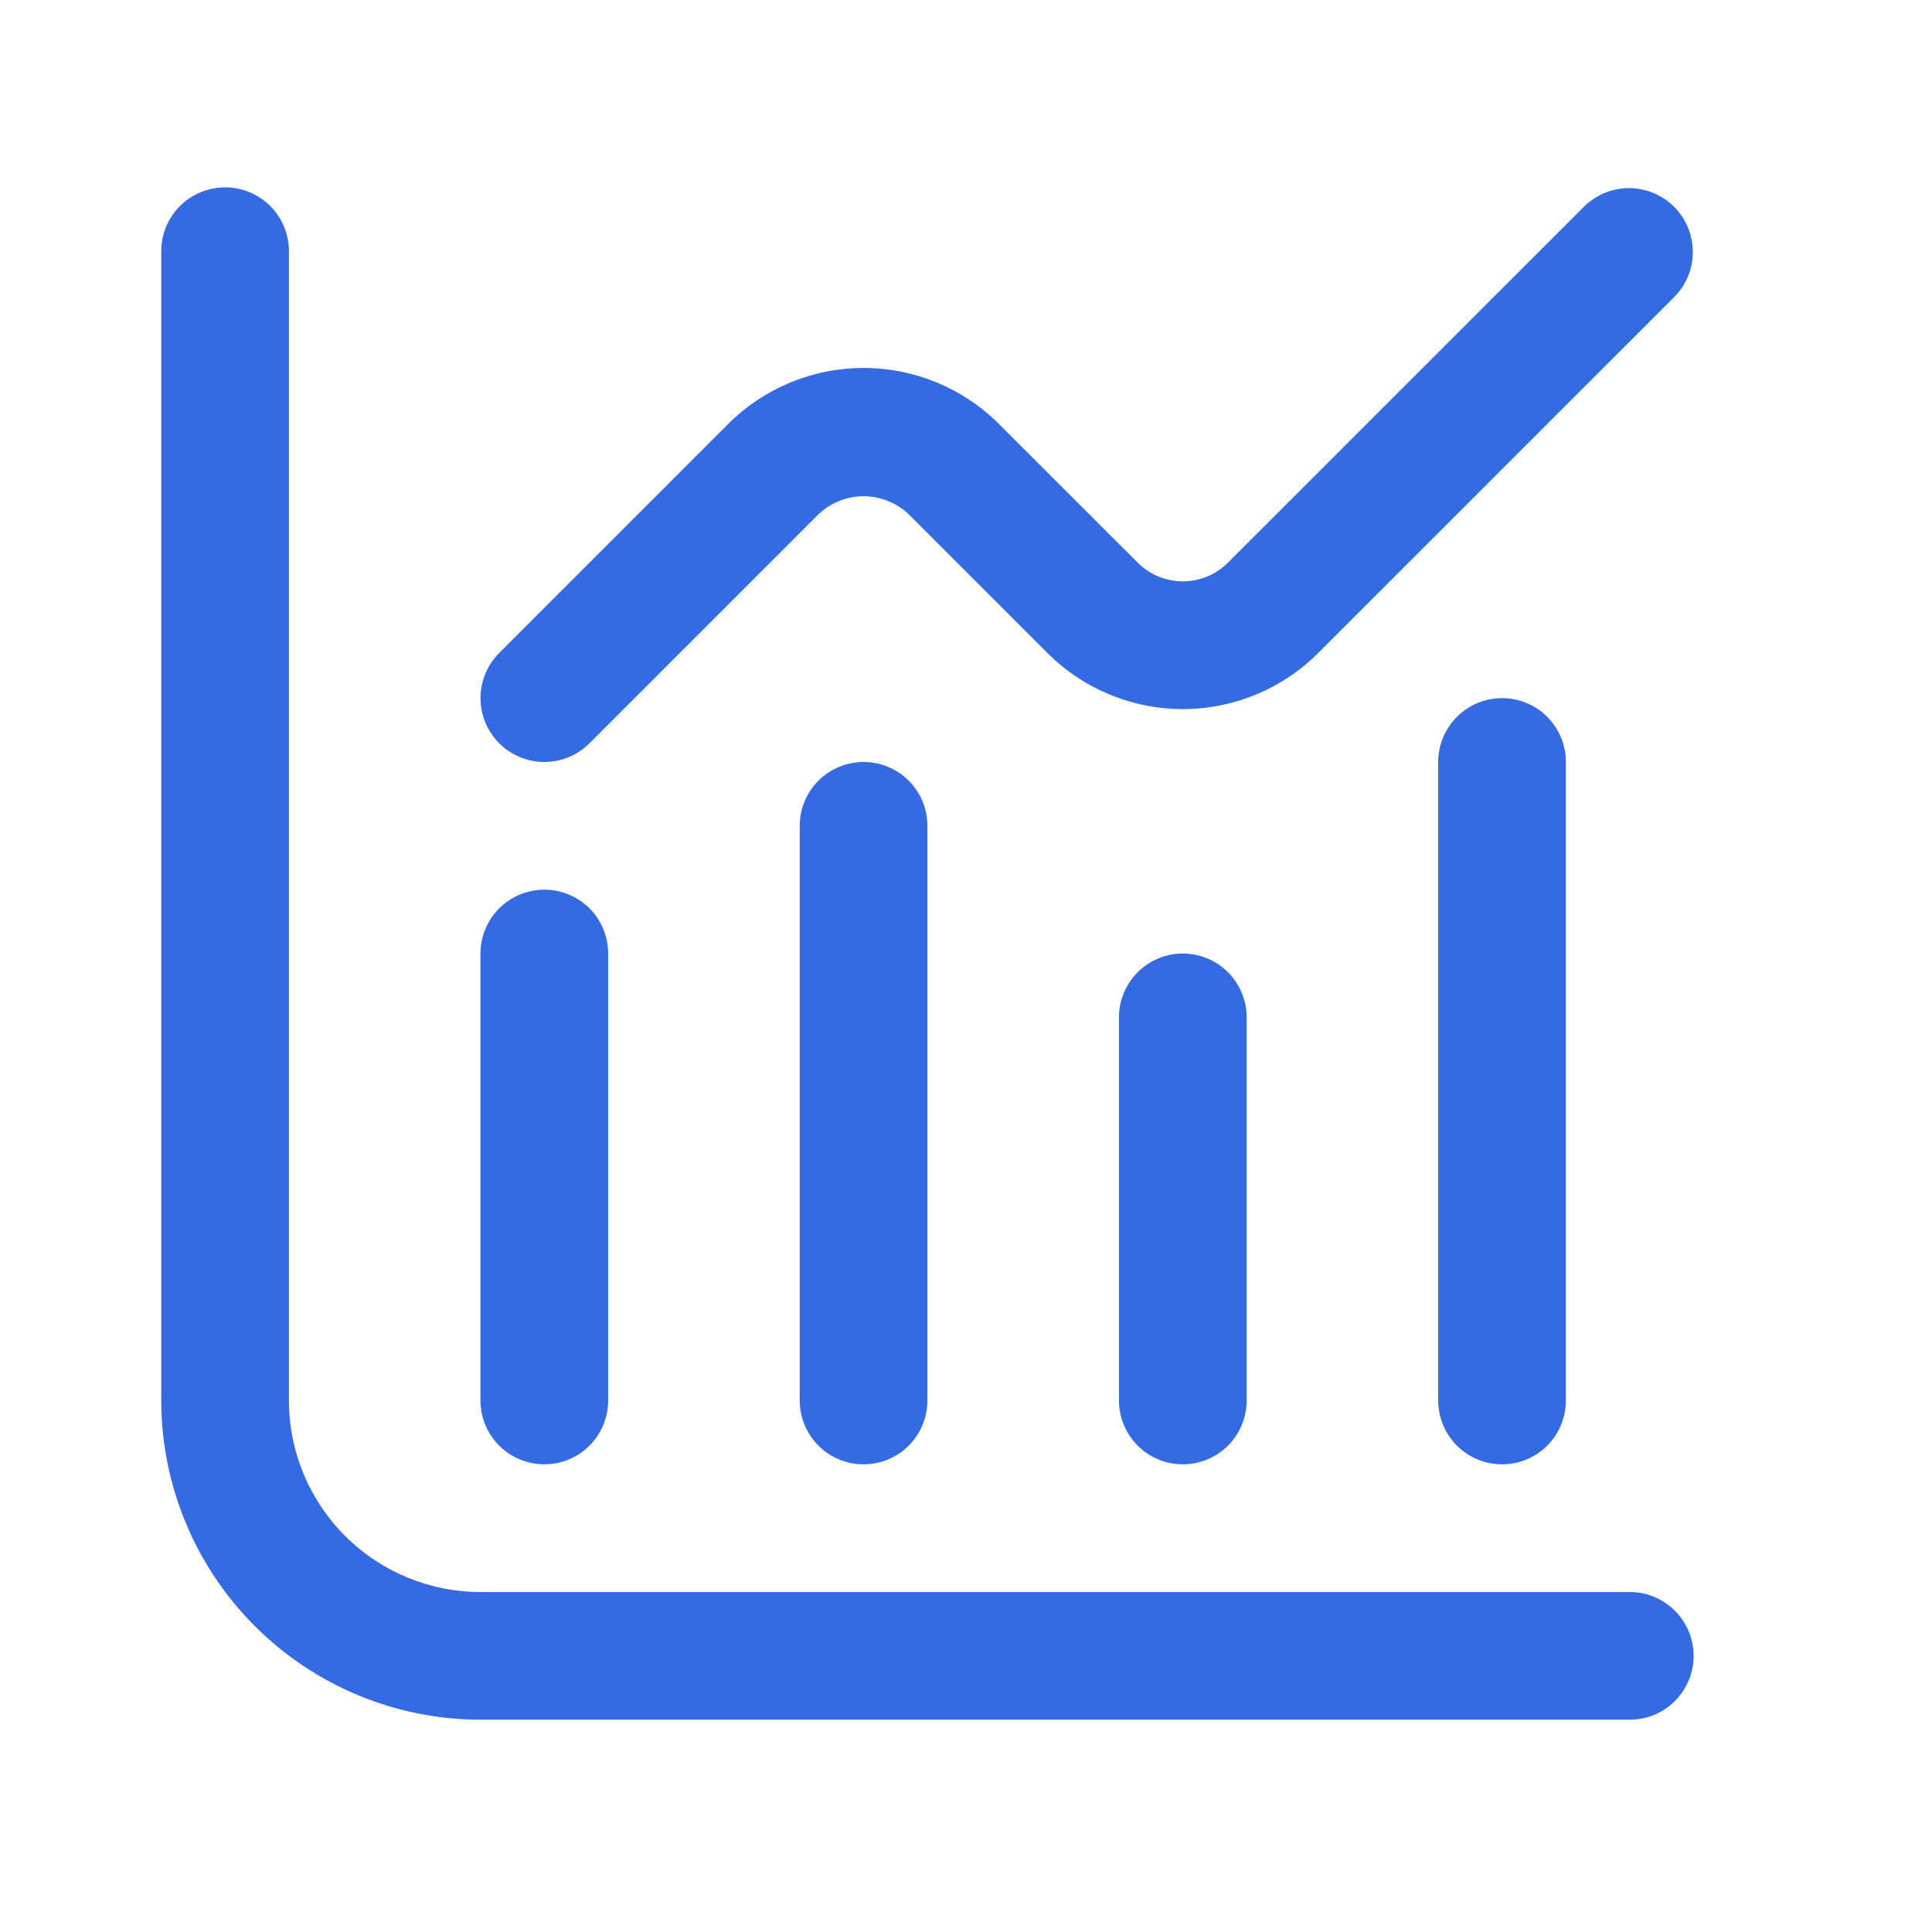
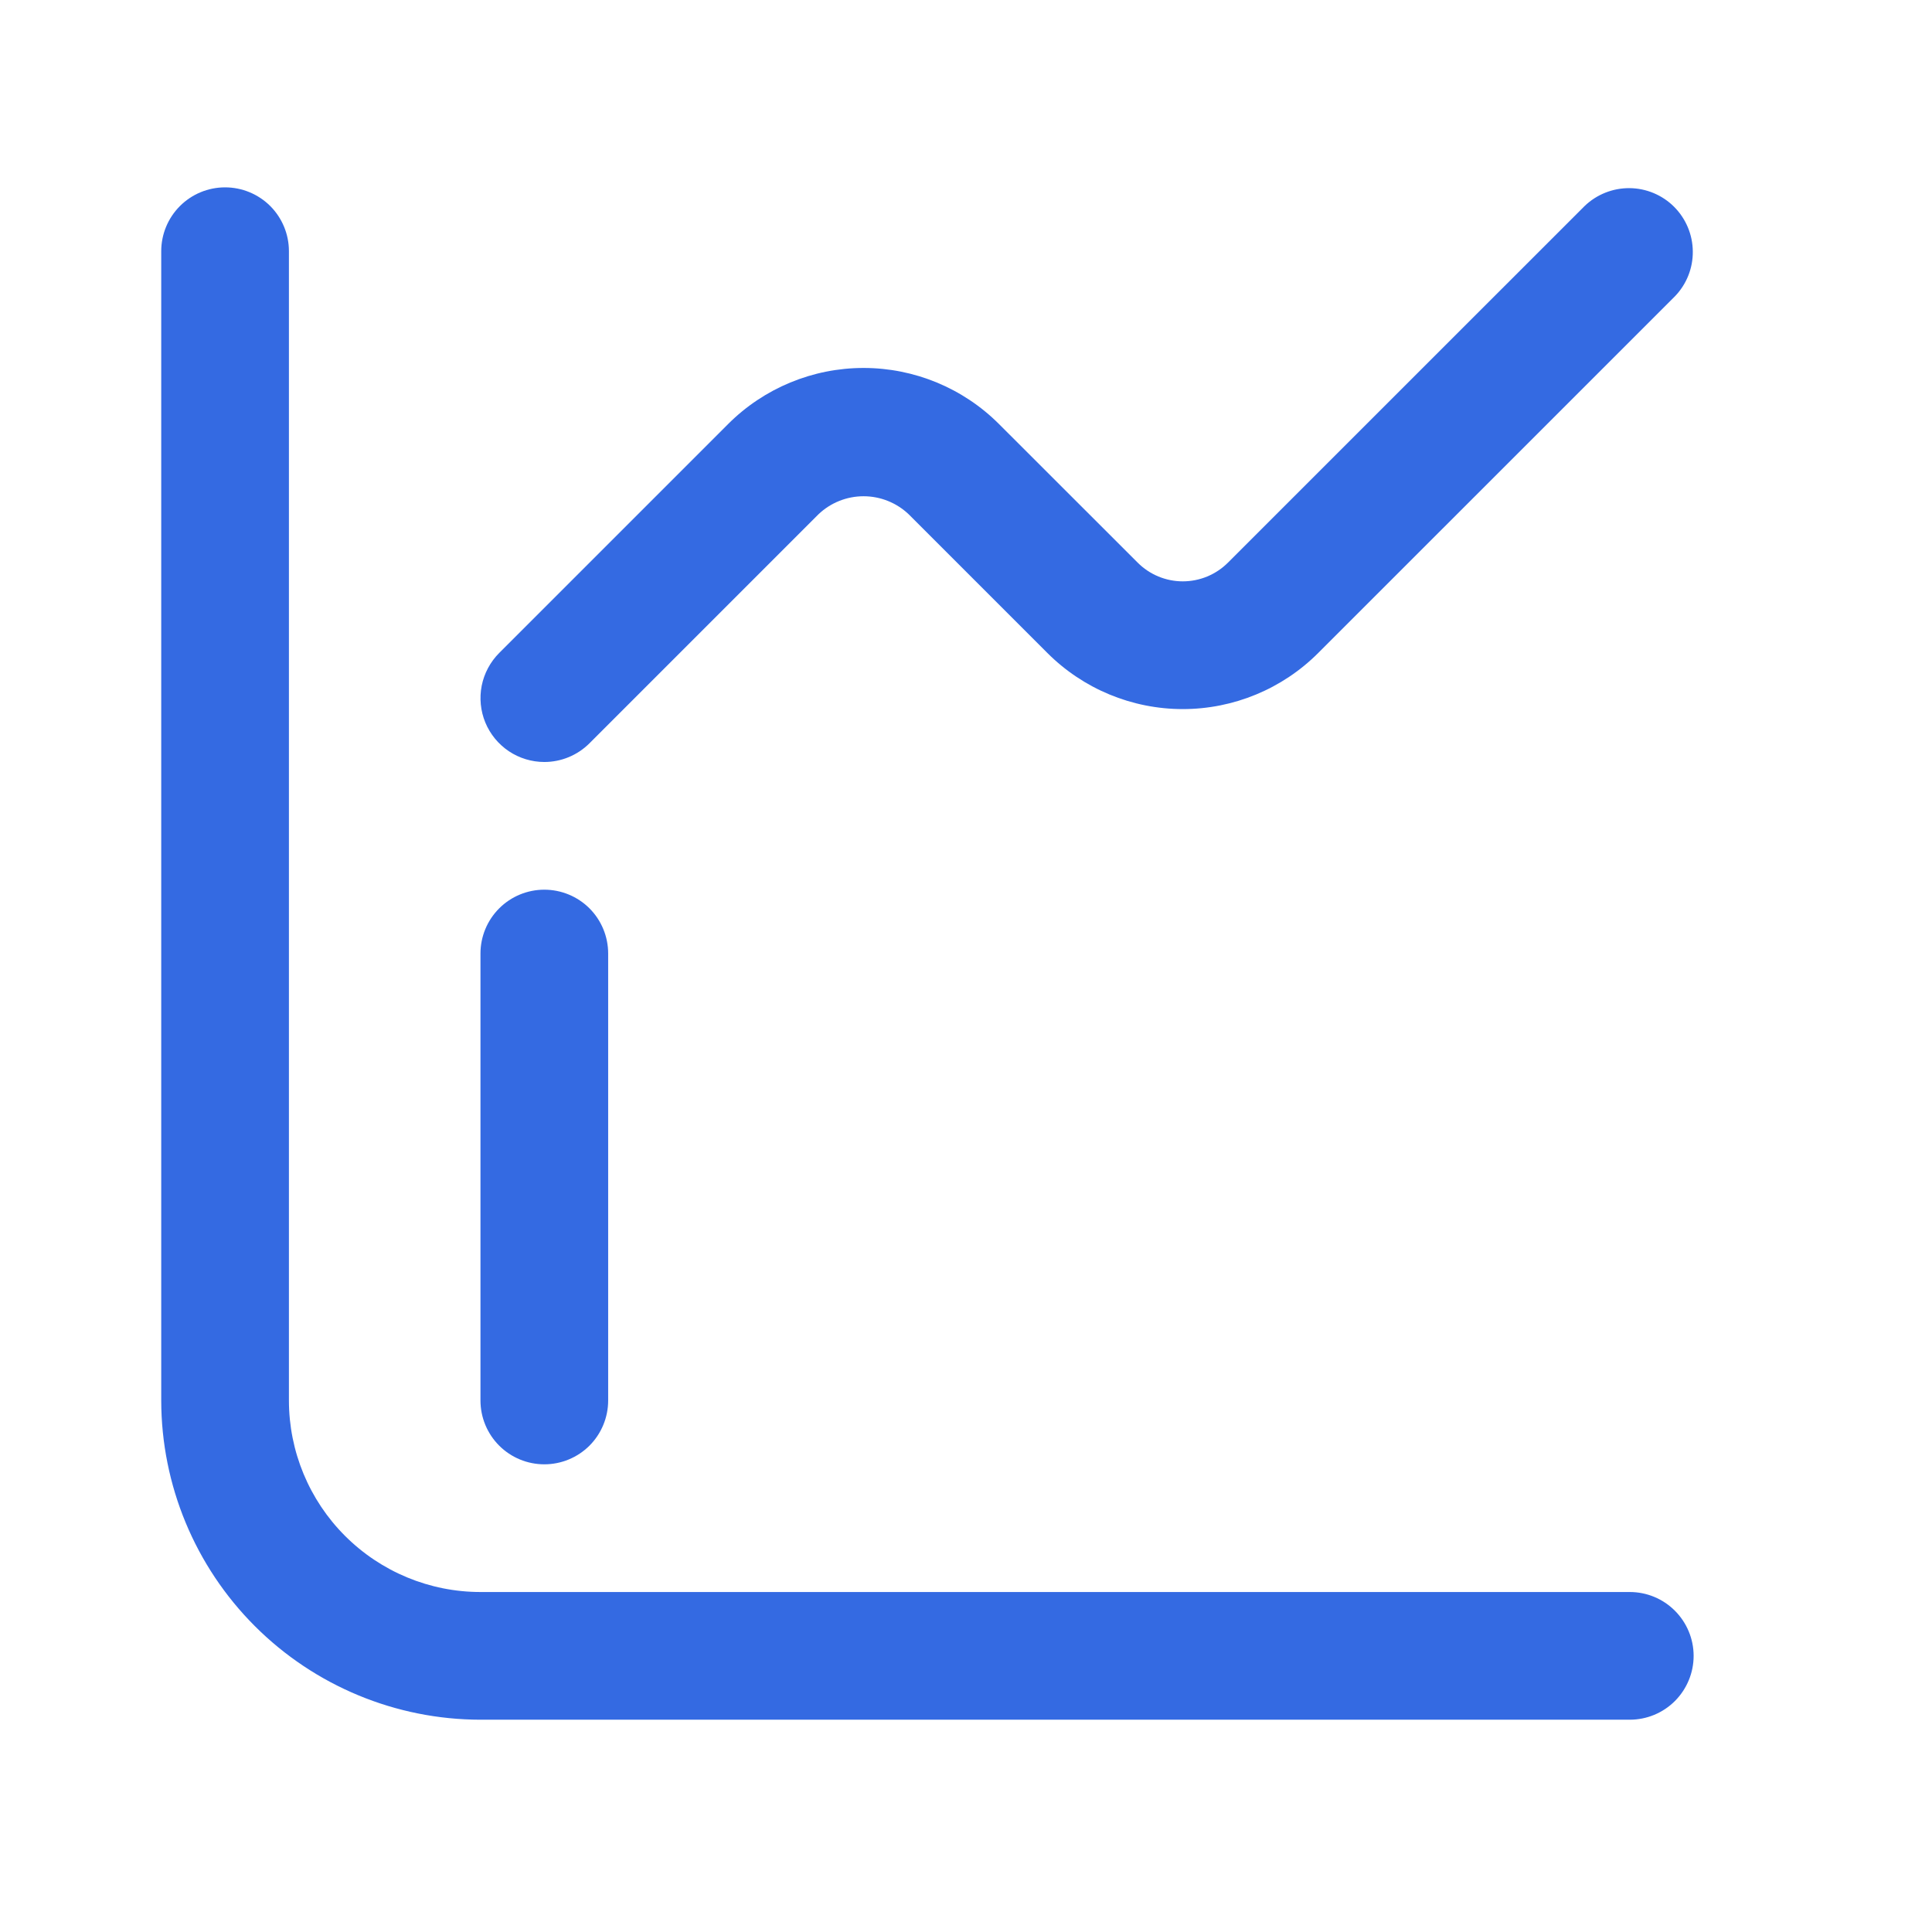
<svg xmlns="http://www.w3.org/2000/svg" width="42" height="42" viewBox="0 0 42 42" fill="none">
  <g clip-path="url(#clip0_30_1704)">
    <path d="M35.429 34.609H10.445C9.341 34.609 8.282 34.17 7.501 33.389C6.72 32.609 6.281 31.549 6.281 30.445V5.461C6.281 5.093 6.135 4.74 5.875 4.479C5.614 4.219 5.261 4.073 4.893 4.073C4.525 4.073 4.172 4.219 3.912 4.479C3.651 4.74 3.505 5.093 3.505 5.461L3.505 30.445C3.507 32.285 4.239 34.049 5.54 35.35C6.841 36.651 8.605 37.383 10.445 37.385H35.429C35.798 37.385 36.151 37.239 36.411 36.979C36.671 36.718 36.818 36.365 36.818 35.997C36.818 35.629 36.671 35.276 36.411 35.016C36.151 34.755 35.798 34.609 35.429 34.609Z" fill="#346AE2" />
    <path d="M11.833 31.833C12.201 31.833 12.554 31.687 12.815 31.427C13.075 31.166 13.221 30.813 13.221 30.445V20.729C13.221 20.361 13.075 20.008 12.815 19.747C12.554 19.487 12.201 19.341 11.833 19.341C11.465 19.341 11.112 19.487 10.852 19.747C10.591 20.008 10.445 20.361 10.445 20.729V30.445C10.445 30.813 10.591 31.166 10.852 31.427C11.112 31.687 11.465 31.833 11.833 31.833Z" fill="#346AE2" />
-     <path d="M17.385 17.953V30.445C17.385 30.813 17.532 31.166 17.792 31.427C18.052 31.687 18.405 31.833 18.773 31.833C19.141 31.833 19.494 31.687 19.755 31.427C20.015 31.166 20.161 30.813 20.161 30.445V17.953C20.161 17.585 20.015 17.232 19.755 16.971C19.494 16.711 19.141 16.565 18.773 16.565C18.405 16.565 18.052 16.711 17.792 16.971C17.532 17.232 17.385 17.585 17.385 17.953Z" fill="#346AE2" />
-     <path d="M24.325 22.117V30.445C24.325 30.813 24.472 31.166 24.732 31.427C24.992 31.687 25.345 31.833 25.713 31.833C26.081 31.833 26.435 31.687 26.695 31.427C26.955 31.166 27.101 30.813 27.101 30.445V22.117C27.101 21.749 26.955 21.396 26.695 21.136C26.435 20.875 26.081 20.729 25.713 20.729C25.345 20.729 24.992 20.875 24.732 21.136C24.472 21.396 24.325 21.749 24.325 22.117Z" fill="#346AE2" />
-     <path d="M31.265 16.565V30.445C31.265 30.813 31.412 31.166 31.672 31.427C31.932 31.687 32.285 31.833 32.654 31.833C33.022 31.833 33.375 31.687 33.635 31.427C33.895 31.166 34.041 30.813 34.041 30.445V16.565C34.041 16.197 33.895 15.844 33.635 15.583C33.375 15.323 33.022 15.177 32.654 15.177C32.285 15.177 31.932 15.323 31.672 15.583C31.412 15.844 31.265 16.197 31.265 16.565Z" fill="#346AE2" />
    <path d="M11.833 16.565C12.201 16.565 12.554 16.419 12.815 16.158L17.792 11.181C18.056 10.929 18.408 10.788 18.773 10.788C19.139 10.788 19.49 10.929 19.755 11.181L22.769 14.195C23.55 14.976 24.609 15.415 25.713 15.415C26.817 15.415 27.877 14.976 28.657 14.195L36.411 6.442C36.664 6.18 36.804 5.83 36.8 5.466C36.797 5.102 36.651 4.754 36.394 4.496C36.137 4.239 35.788 4.093 35.425 4.09C35.061 4.087 34.71 4.227 34.448 4.479L26.695 12.231C26.434 12.492 26.081 12.638 25.713 12.638C25.345 12.638 24.992 12.492 24.732 12.231L21.717 9.218C20.936 8.437 19.877 7.999 18.773 7.999C17.669 7.999 16.61 8.437 15.829 9.218L10.852 14.195C10.658 14.39 10.526 14.637 10.472 14.906C10.419 15.175 10.446 15.454 10.551 15.708C10.656 15.961 10.834 16.178 11.062 16.331C11.29 16.483 11.559 16.565 11.833 16.565V16.565Z" fill="#346AE2" />
  </g>
  <defs>
    <clipPath id="clip0_30_1704">
      <rect width="33.312" height="33.312" fill="white" transform="translate(3.505 4.073)" />
    </clipPath>
  </defs>
</svg>